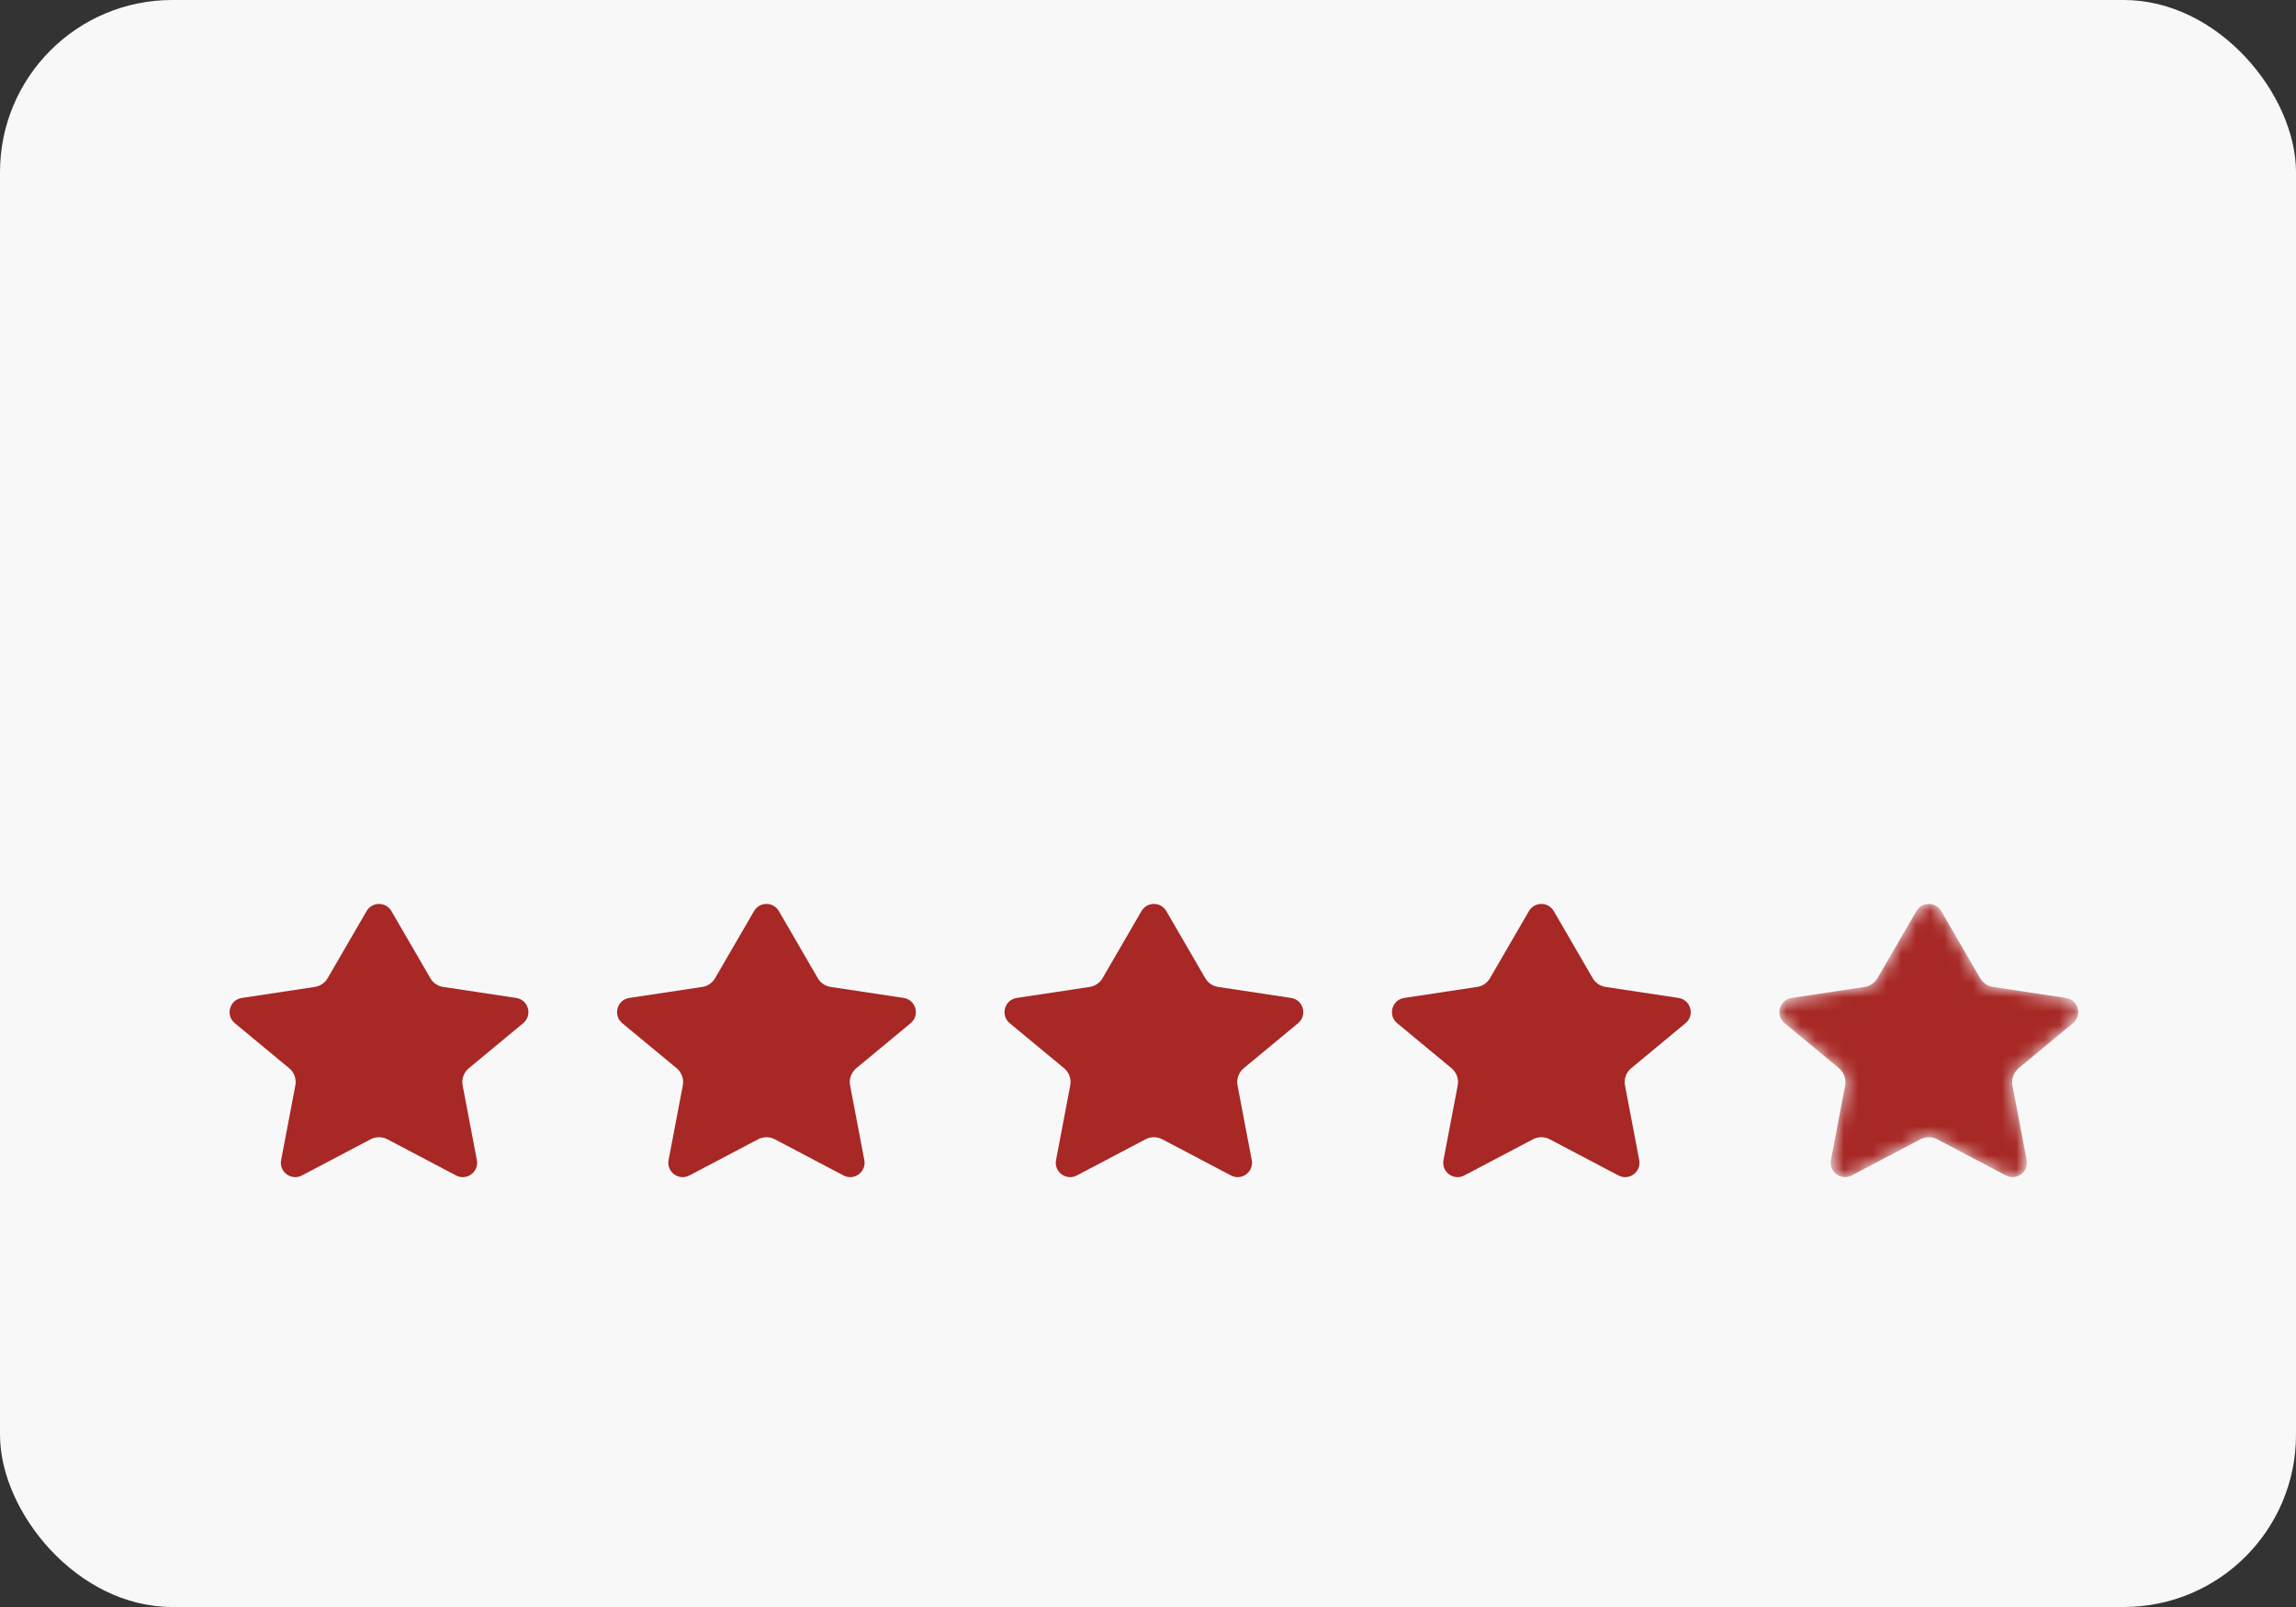
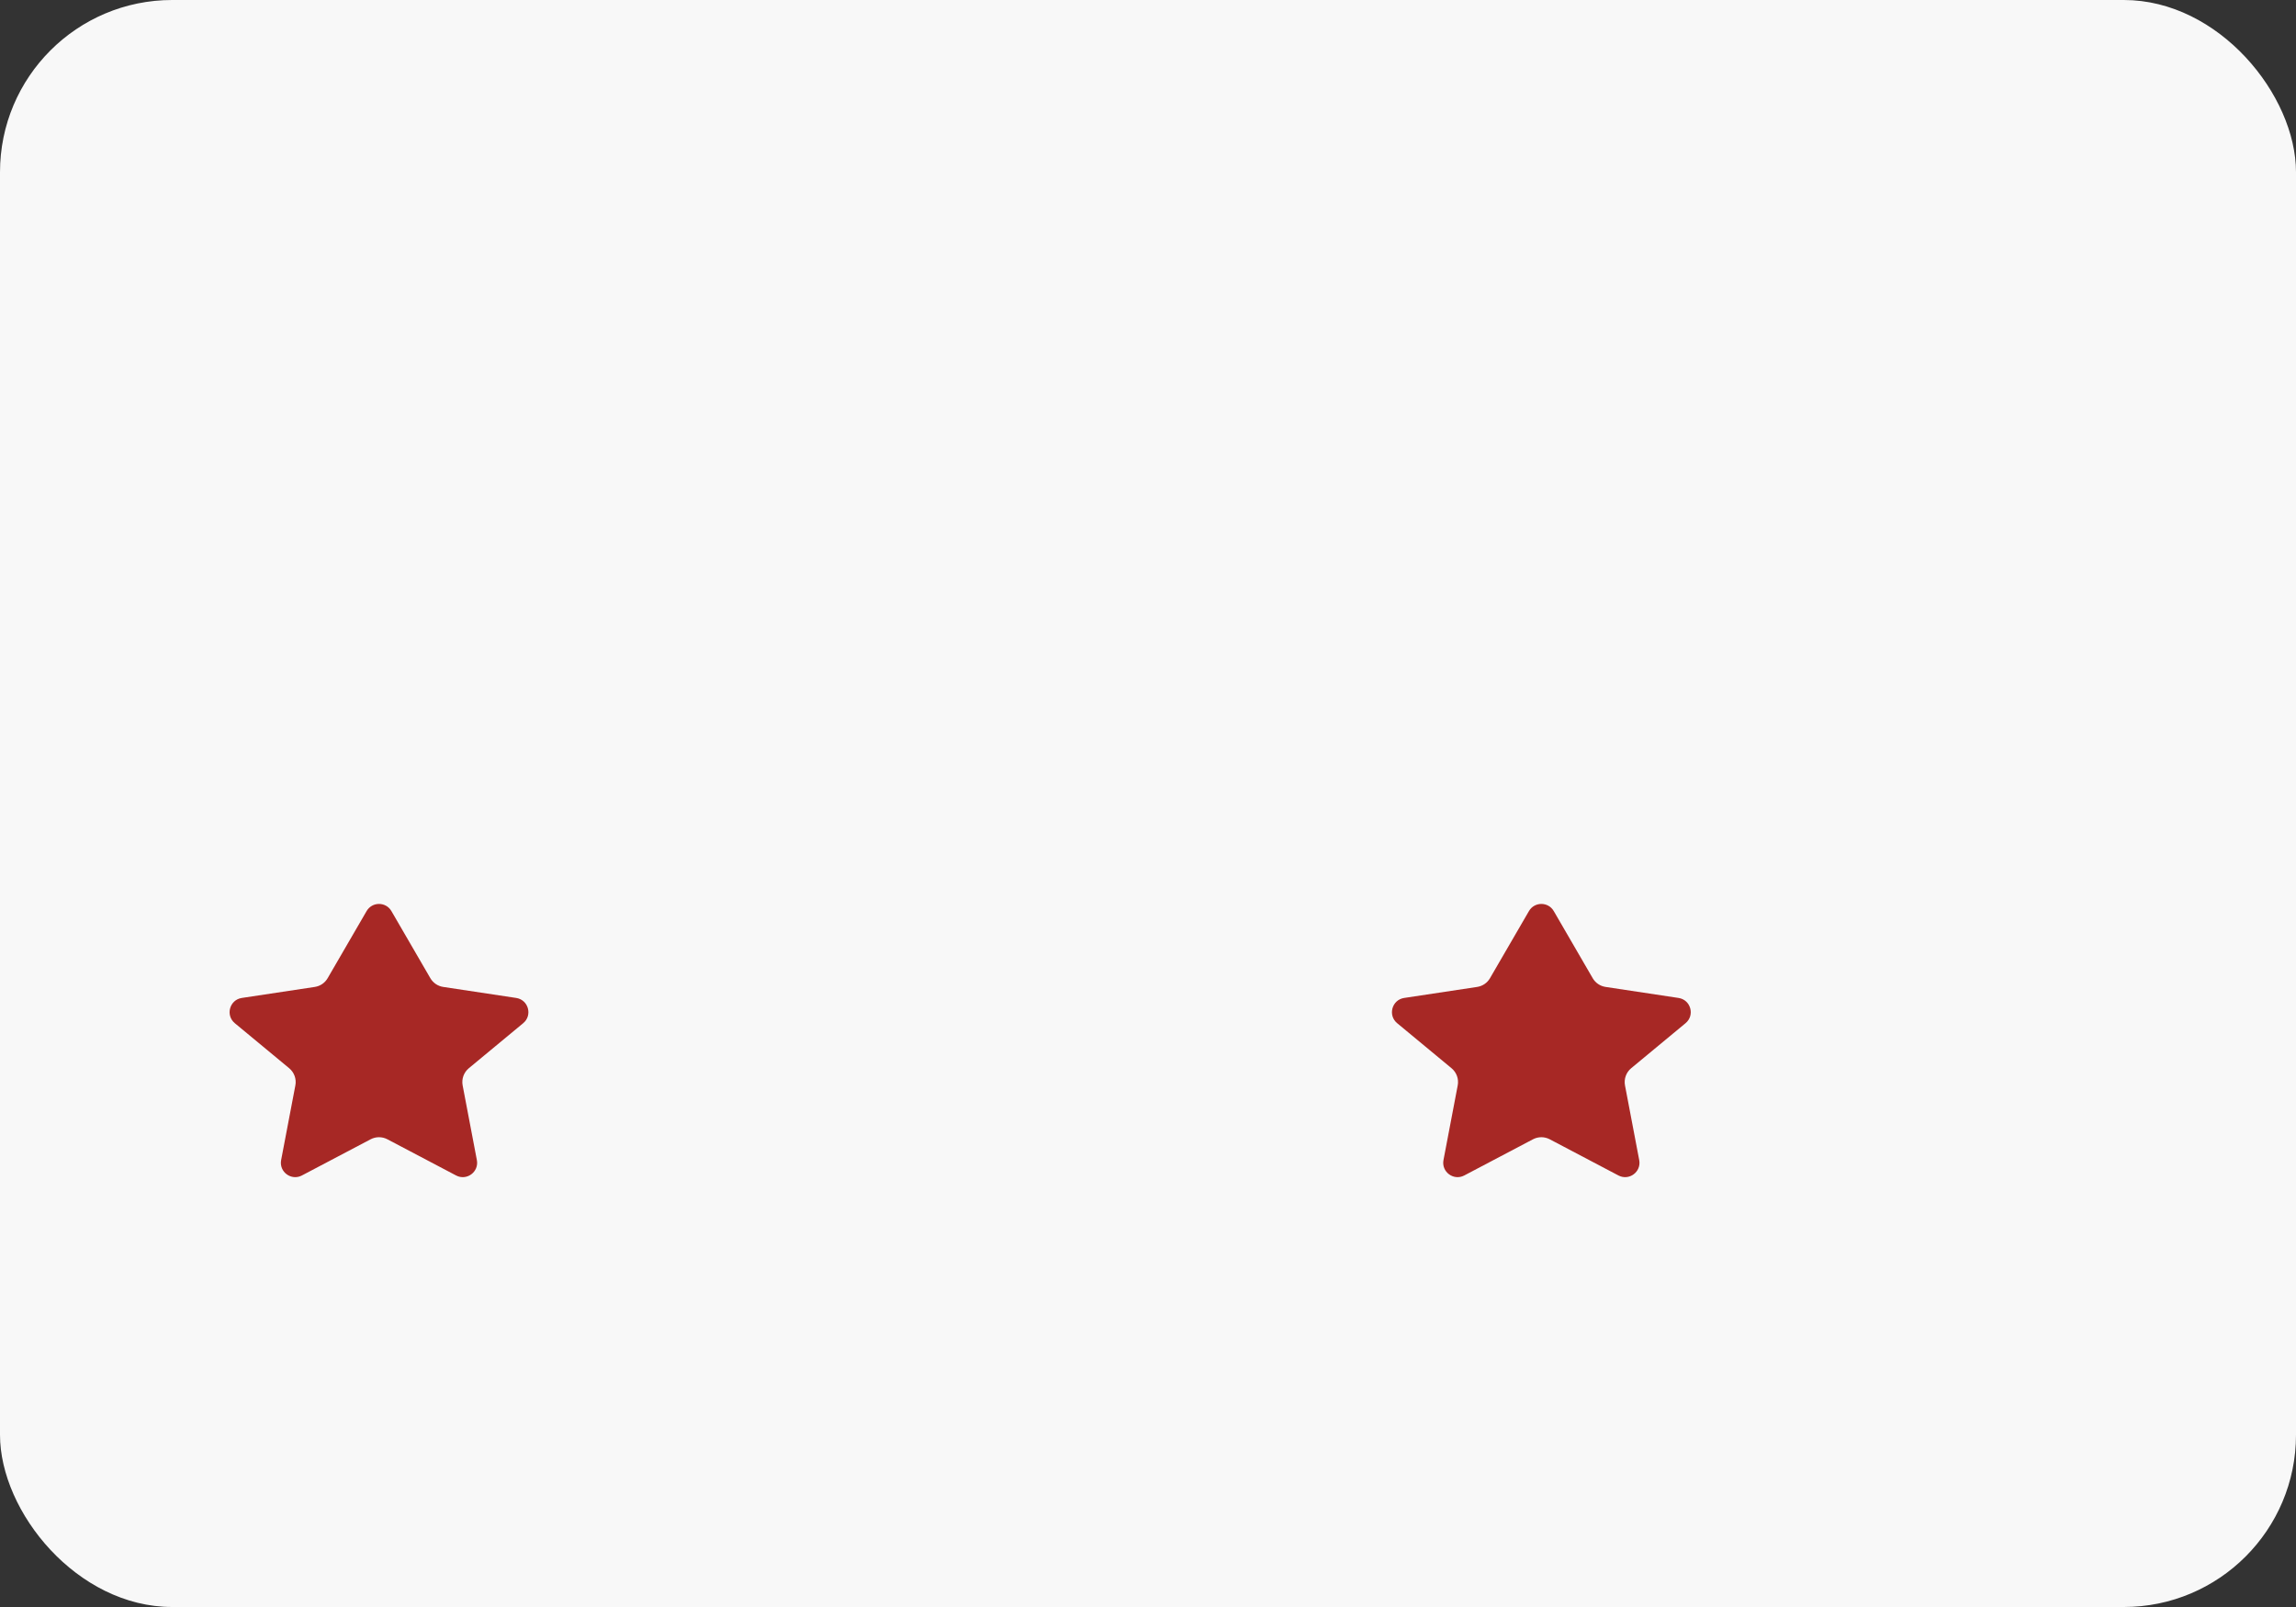
<svg xmlns="http://www.w3.org/2000/svg" width="160" height="112" viewBox="0 0 160 112" fill="none">
  <rect x="0" y="0" width="160" height="112" fill="#333333" stroke="none" />
  <rect width="160" height="112" rx="12" fill="#F8F8F8" />
  <path d="M27.276 63.498C26.891 62.834 25.932 62.834 25.547 63.498L22.832 68.175C22.642 68.504 22.313 68.727 21.938 68.784L16.852 69.552C15.997 69.681 15.698 70.76 16.363 71.311L20.152 74.45C20.503 74.741 20.668 75.199 20.583 75.647L19.591 80.852C19.435 81.675 20.299 82.314 21.04 81.924L25.829 79.402C26.194 79.21 26.629 79.21 26.994 79.402L31.783 81.924C32.524 82.314 33.388 81.675 33.231 80.852L32.24 75.647C32.155 75.199 32.32 74.741 32.671 74.45L36.46 71.311C37.125 70.76 36.825 69.681 35.971 69.552L30.885 68.784C30.51 68.727 30.181 68.504 29.99 68.175L27.276 63.498Z" fill="#A72825" />
-   <path d="M54.276 63.498C53.891 62.834 52.932 62.834 52.547 63.498L49.832 68.175C49.642 68.504 49.313 68.727 48.938 68.784L43.852 69.552C42.997 69.681 42.698 70.76 43.363 71.311L47.152 74.45C47.503 74.741 47.668 75.199 47.583 75.647L46.591 80.852C46.435 81.675 47.298 82.314 48.04 81.924L52.829 79.402C53.194 79.21 53.629 79.21 53.994 79.402L58.783 81.924C59.524 82.314 60.388 81.675 60.231 80.852L59.24 75.647C59.155 75.199 59.32 74.741 59.671 74.45L63.46 71.311C64.125 70.76 63.825 69.681 62.971 69.552L57.885 68.784C57.51 68.727 57.181 68.504 56.99 68.175L54.276 63.498Z" fill="#A72825" />
-   <path d="M81.276 63.498C80.891 62.834 79.932 62.834 79.546 63.498L76.832 68.175C76.642 68.504 76.313 68.727 75.938 68.784L70.852 69.552C69.997 69.681 69.698 70.76 70.363 71.311L74.152 74.45C74.503 74.741 74.668 75.199 74.583 75.647L73.591 80.852C73.435 81.675 74.299 82.314 75.04 81.924L79.829 79.402C80.194 79.21 80.629 79.21 80.994 79.402L85.783 81.924C86.524 82.314 87.388 81.675 87.231 80.852L86.24 75.647C86.155 75.199 86.32 74.741 86.671 74.45L90.46 71.311C91.125 70.76 90.826 69.681 89.971 69.552L84.885 68.784C84.51 68.727 84.181 68.504 83.99 68.175L81.276 63.498Z" fill="#A72825" />
  <path d="M108.276 63.498C107.891 62.834 106.932 62.834 106.547 63.498L103.832 68.175C103.642 68.504 103.313 68.727 102.938 68.784L97.852 69.552C96.997 69.681 96.698 70.76 97.363 71.311L101.152 74.45C101.503 74.741 101.668 75.199 101.583 75.647L100.591 80.852C100.435 81.675 101.299 82.314 102.04 81.924L106.829 79.402C107.194 79.21 107.629 79.21 107.994 79.402L112.783 81.924C113.524 82.314 114.388 81.675 114.231 80.852L113.24 75.647C113.155 75.199 113.32 74.741 113.671 74.45L117.46 71.311C118.125 70.76 117.826 69.681 116.971 69.552L111.885 68.784C111.51 68.727 111.181 68.504 110.99 68.175L108.276 63.498Z" fill="#A72825" />
  <mask id="mask0_92_15943" style="mask-type:alpha" maskUnits="userSpaceOnUse" x="124" y="63" width="21" height="20">
-     <path d="M135.276 63.498C134.891 62.834 133.932 62.834 133.547 63.498L130.832 68.175C130.642 68.504 130.313 68.727 129.938 68.784L124.852 69.552C123.997 69.681 123.698 70.76 124.363 71.311L128.152 74.45C128.503 74.741 128.668 75.199 128.583 75.647L127.591 80.852C127.435 81.675 128.299 82.314 129.04 81.924L133.829 79.402C134.194 79.21 134.629 79.21 134.994 79.402L139.783 81.924C140.524 82.314 141.388 81.675 141.231 80.852L140.24 75.647C140.155 75.199 140.32 74.741 140.671 74.45L144.46 71.311C145.125 70.76 144.826 69.681 143.971 69.552L138.885 68.784C138.51 68.727 138.181 68.504 137.99 68.175L135.276 63.498Z" fill="black" />
-   </mask>
+     </mask>
  <g mask="url(#mask0_92_15943)">
-     <path d="M135.276 63.498C134.891 62.834 133.932 62.834 133.547 63.498L130.832 68.175C130.642 68.504 130.313 68.727 129.938 68.784L124.852 69.552C123.997 69.681 123.698 70.76 124.363 71.311L128.152 74.45C128.503 74.741 128.668 75.199 128.583 75.647L127.591 80.852C127.435 81.675 128.299 82.314 129.04 81.924L133.829 79.402C134.194 79.21 134.629 79.21 134.994 79.402L139.783 81.924C140.524 82.314 141.388 81.675 141.231 80.852L140.24 75.647C140.155 75.199 140.32 74.741 140.671 74.45L144.46 71.311C145.125 70.76 144.826 69.681 143.971 69.552L138.885 68.784C138.51 68.727 138.181 68.504 137.99 68.175L135.276 63.498Z" fill="#A72825" />
-   </g>
+     </g>
</svg>